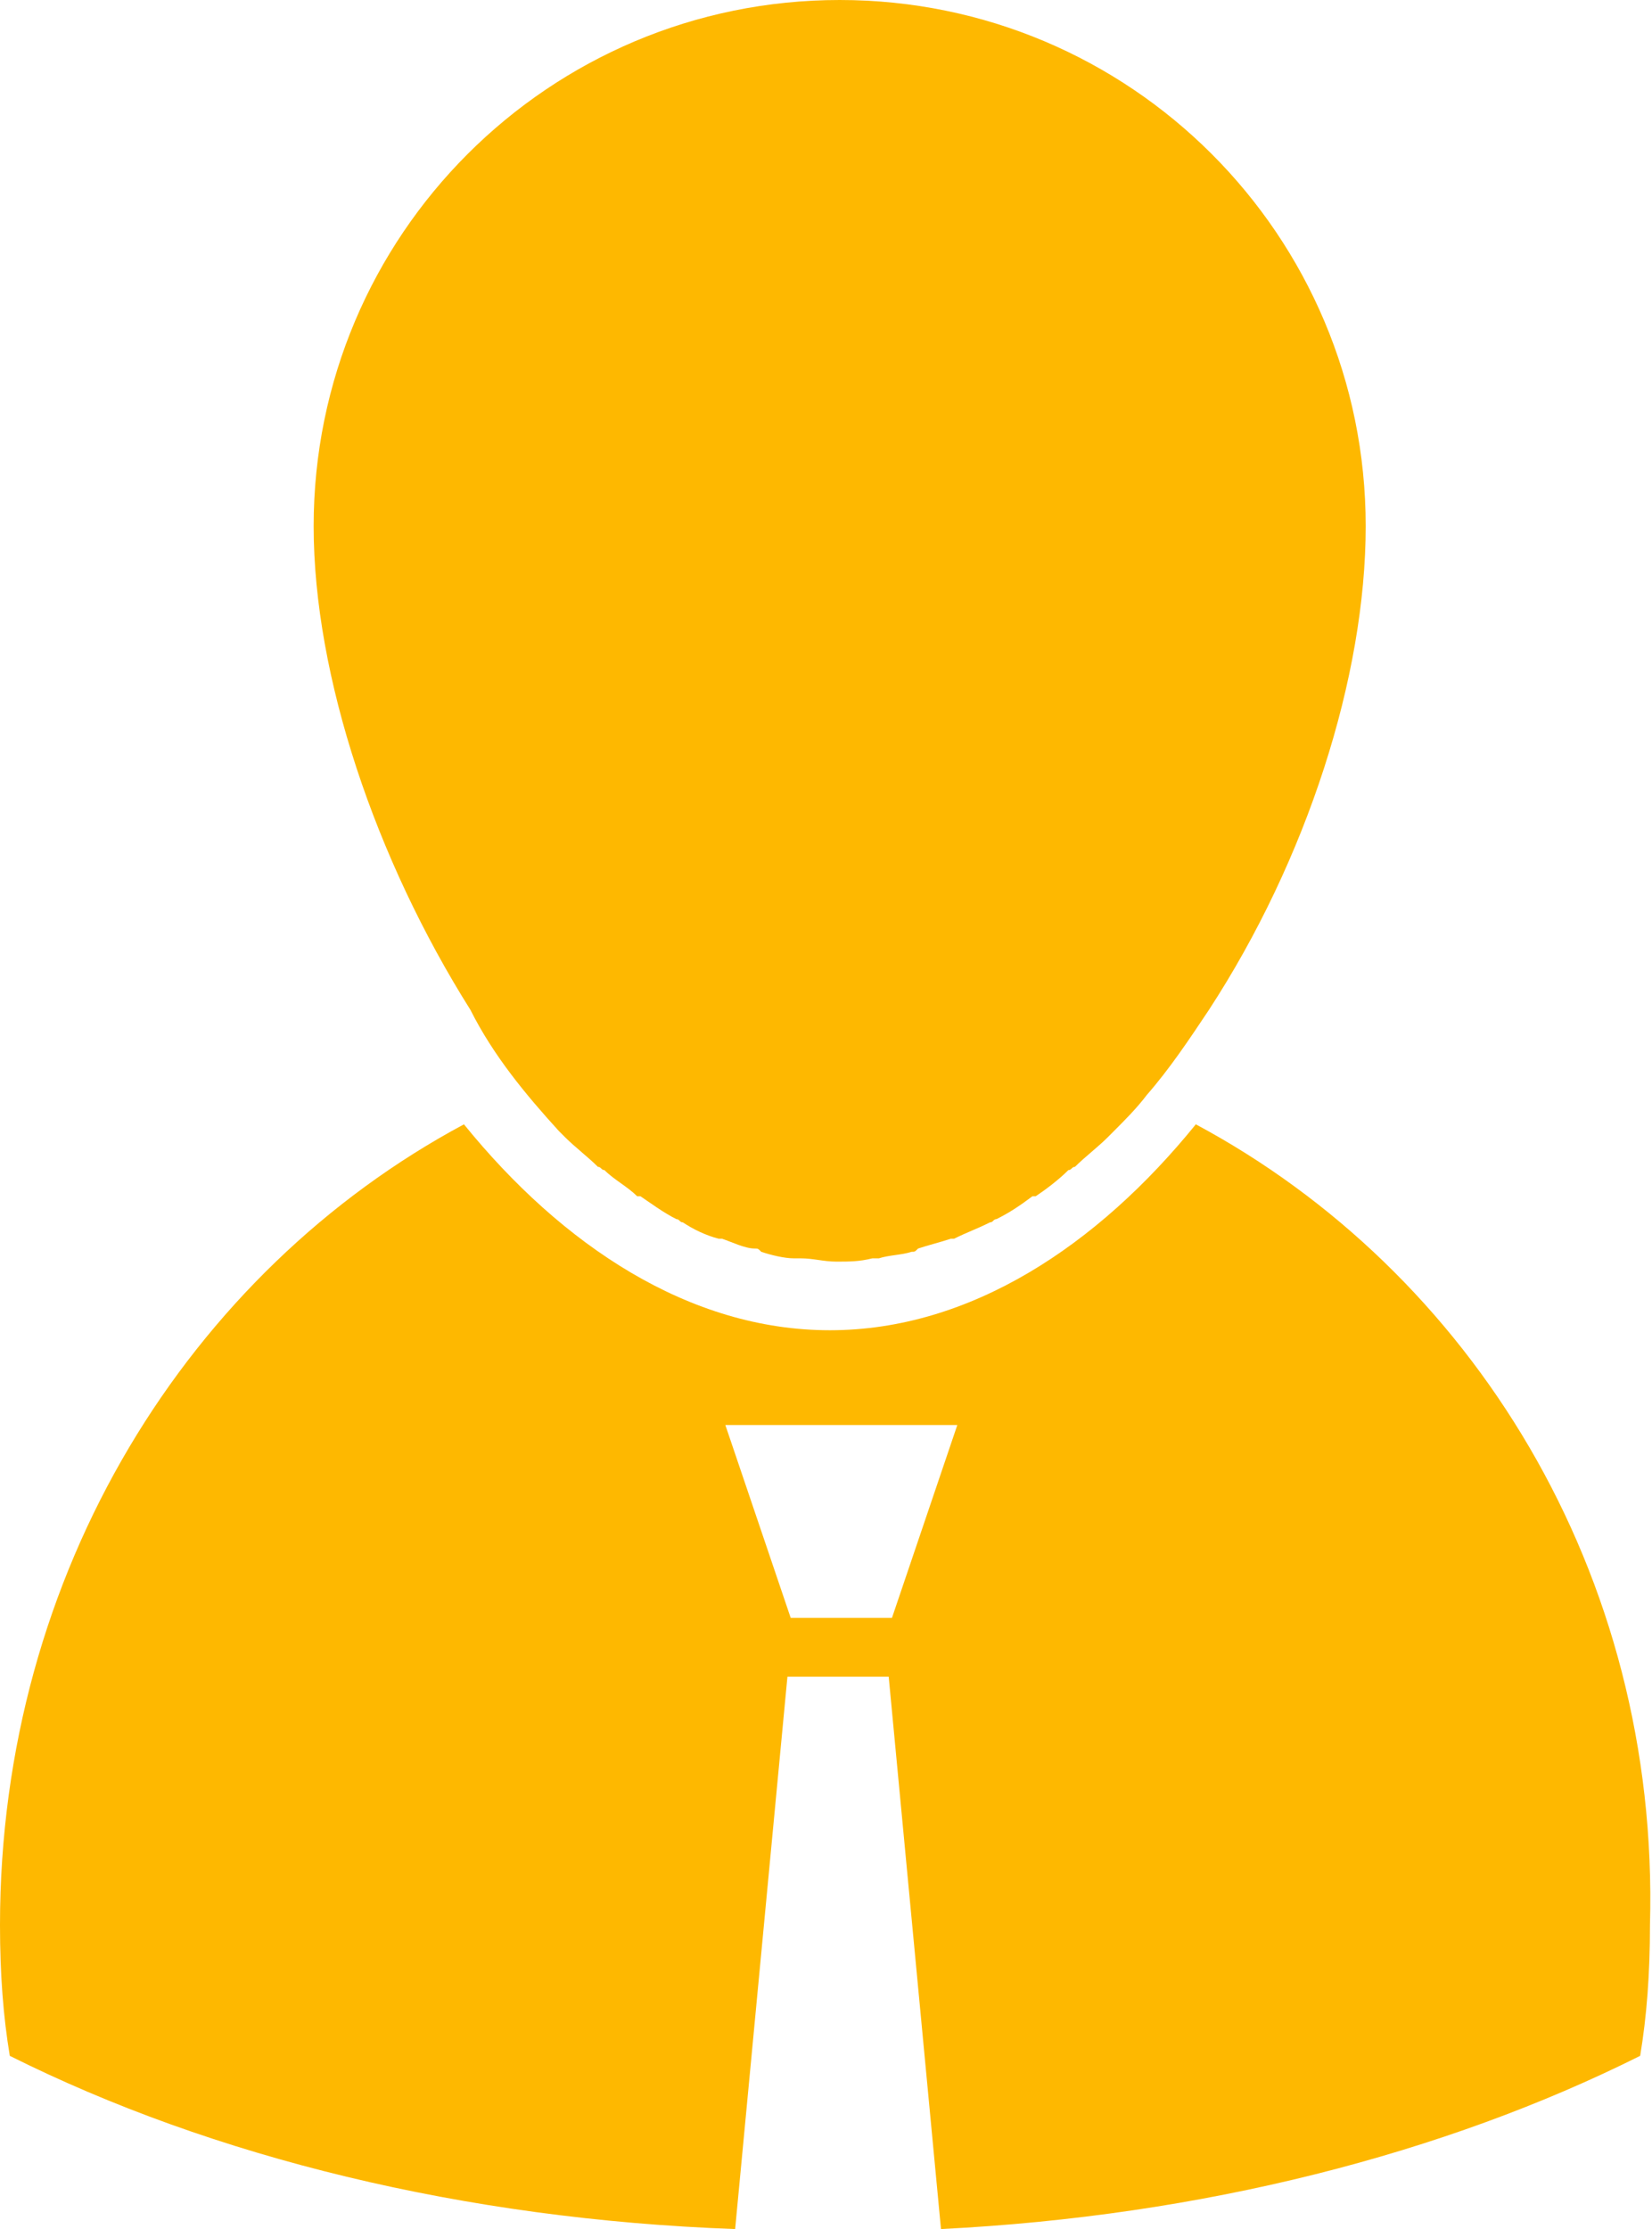
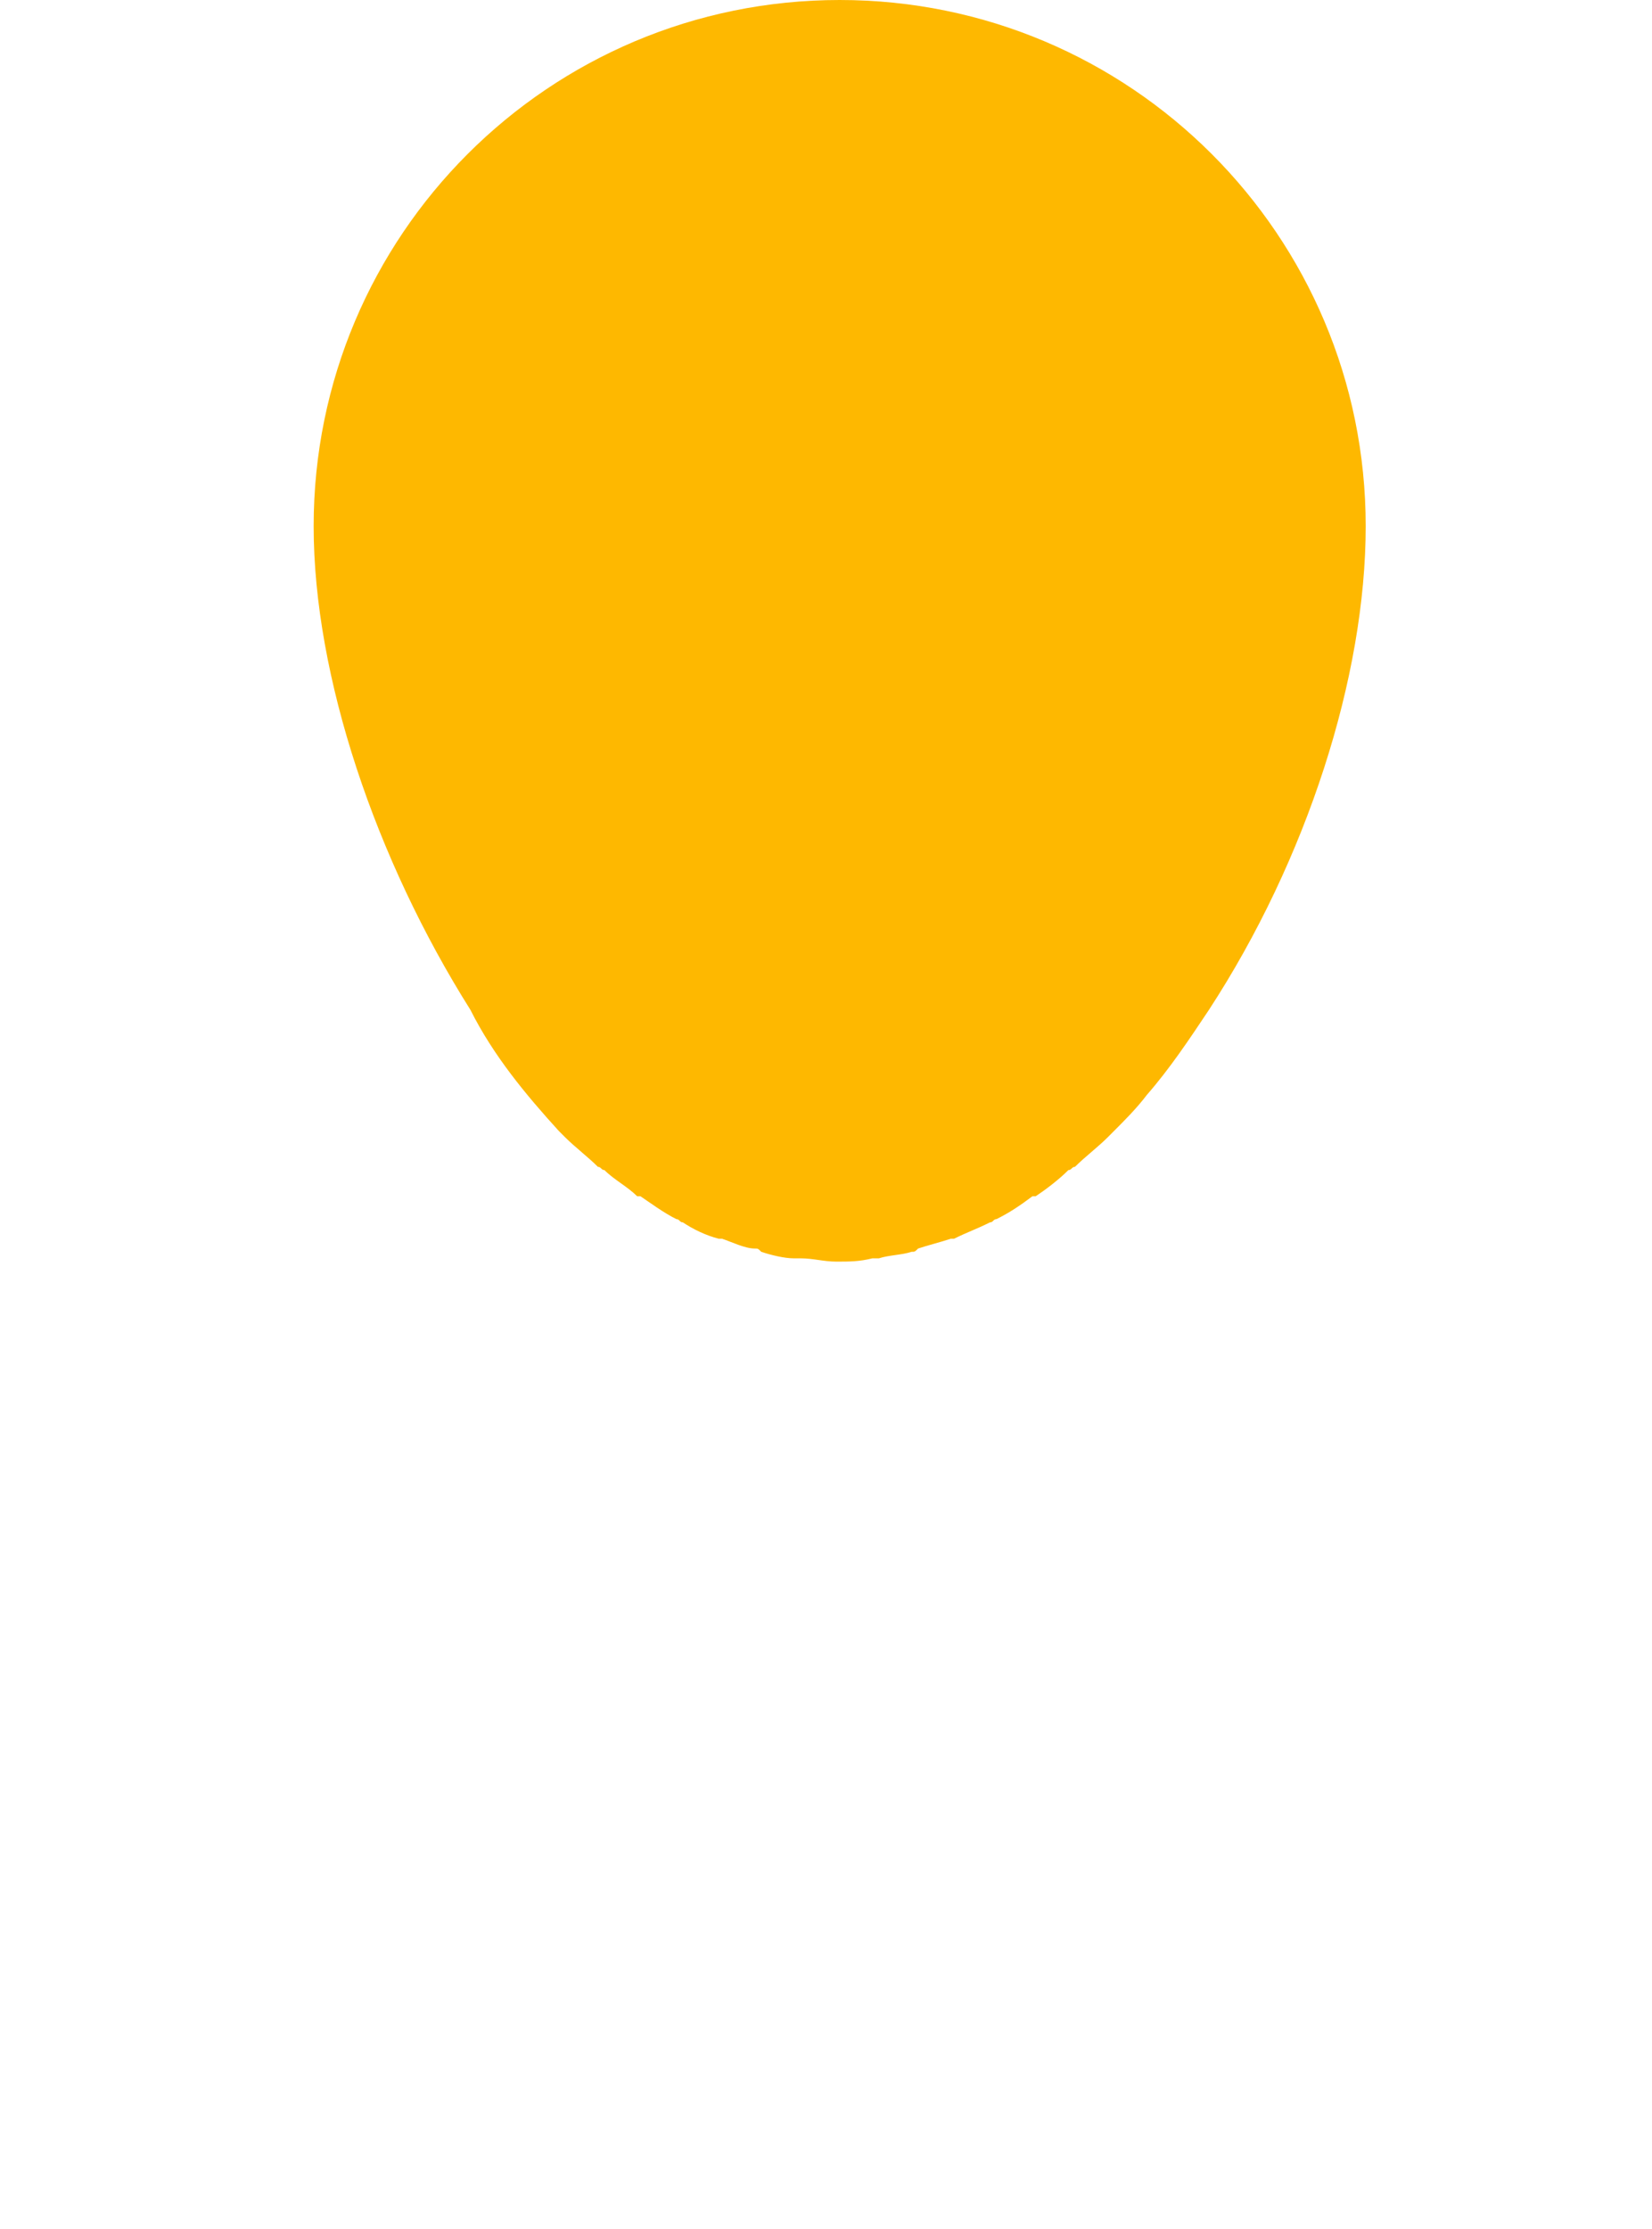
<svg xmlns="http://www.w3.org/2000/svg" width="43" height="58" viewBox="0 0 43 58" fill="none">
-   <path d="M14.543 29.425C14.628 29.51 14.628 29.51 14.713 29.595C14.968 29.85 15.308 30.106 15.563 30.361C15.648 30.361 15.648 30.446 15.733 30.446C15.988 30.701 16.328 30.871 16.584 31.126C16.584 31.126 16.584 31.126 16.669 31.126C16.924 31.296 17.264 31.551 17.604 31.721C17.689 31.721 17.689 31.806 17.774 31.806C18.029 31.977 18.37 32.147 18.71 32.232H18.795C19.05 32.317 19.39 32.487 19.645 32.487C19.73 32.487 19.73 32.487 19.815 32.572C20.07 32.657 20.411 32.742 20.666 32.742C20.751 32.742 20.751 32.742 20.836 32.742C21.176 32.742 21.431 32.827 21.771 32.827C22.111 32.827 22.367 32.827 22.707 32.742C22.792 32.742 22.792 32.742 22.877 32.742C23.132 32.657 23.472 32.657 23.727 32.572C23.812 32.572 23.812 32.572 23.897 32.487C24.153 32.402 24.493 32.317 24.748 32.232H24.833C25.173 32.062 25.428 31.977 25.768 31.806C25.854 31.806 25.854 31.721 25.939 31.721C26.279 31.551 26.534 31.381 26.874 31.126C26.874 31.126 26.874 31.126 26.959 31.126C27.214 30.956 27.554 30.701 27.809 30.446C27.895 30.446 27.895 30.361 27.98 30.361C28.235 30.106 28.575 29.85 28.83 29.595C28.915 29.51 28.915 29.51 29 29.425C29.255 29.17 29.595 28.83 29.851 28.49C30.446 27.809 30.956 27.044 31.466 26.279C34.018 22.367 35.548 17.604 35.548 13.692C35.548 6.123 29.425 0 21.856 0C14.287 0 8.164 6.123 8.164 13.692C8.164 17.604 9.78 22.367 12.246 26.279C12.842 27.469 13.692 28.49 14.543 29.425Z" fill="#FEB800" />
-   <path d="M31.126 29.255C28.575 32.402 25.258 34.613 21.601 34.613C17.944 34.613 14.628 32.402 12.076 29.255C4.933 33.082 0 40.906 0 50.091C0 51.367 0.085 52.472 0.255 53.493C5.528 56.129 12.076 57.745 19.135 58L20.496 43.628H23.132L24.493 58C31.296 57.66 37.589 56.044 42.692 53.493C42.862 52.472 42.947 51.367 42.947 50.091C43.202 40.906 38.27 33.082 31.126 29.255ZM23.217 42.097H20.581L18.88 37.079H24.918L23.217 42.097Z" fill="#FEB800" />
+   <path d="M14.543 29.425C14.628 29.51 14.628 29.51 14.713 29.595C14.968 29.85 15.308 30.106 15.563 30.361C15.648 30.361 15.648 30.446 15.733 30.446C15.988 30.701 16.328 30.871 16.584 31.126C16.584 31.126 16.584 31.126 16.669 31.126C16.924 31.296 17.264 31.551 17.604 31.721C17.689 31.721 17.689 31.806 17.774 31.806C18.029 31.977 18.37 32.147 18.71 32.232H18.795C19.05 32.317 19.39 32.487 19.645 32.487C19.73 32.487 19.73 32.487 19.815 32.572C20.07 32.657 20.411 32.742 20.666 32.742C20.751 32.742 20.751 32.742 20.836 32.742C21.176 32.742 21.431 32.827 21.771 32.827C22.111 32.827 22.367 32.827 22.707 32.742C22.792 32.742 22.792 32.742 22.877 32.742C23.132 32.657 23.472 32.657 23.727 32.572C23.812 32.572 23.812 32.572 23.897 32.487C24.153 32.402 24.493 32.317 24.748 32.232H24.833C25.173 32.062 25.428 31.977 25.768 31.806C25.854 31.806 25.854 31.721 25.939 31.721C26.279 31.551 26.534 31.381 26.874 31.126C26.874 31.126 26.874 31.126 26.959 31.126C27.214 30.956 27.554 30.701 27.809 30.446C27.895 30.446 27.895 30.361 27.98 30.361C28.235 30.106 28.575 29.85 28.83 29.595C28.915 29.51 28.915 29.51 29 29.425C29.255 29.17 29.595 28.83 29.851 28.49C30.446 27.809 30.956 27.044 31.466 26.279C34.018 22.367 35.548 17.604 35.548 13.692C35.548 6.123 29.425 0 21.856 0C14.287 0 8.164 6.123 8.164 13.692C8.164 17.604 9.78 22.367 12.246 26.279C12.842 27.469 13.692 28.49 14.543 29.425" fill="#FEB800" />
</svg>